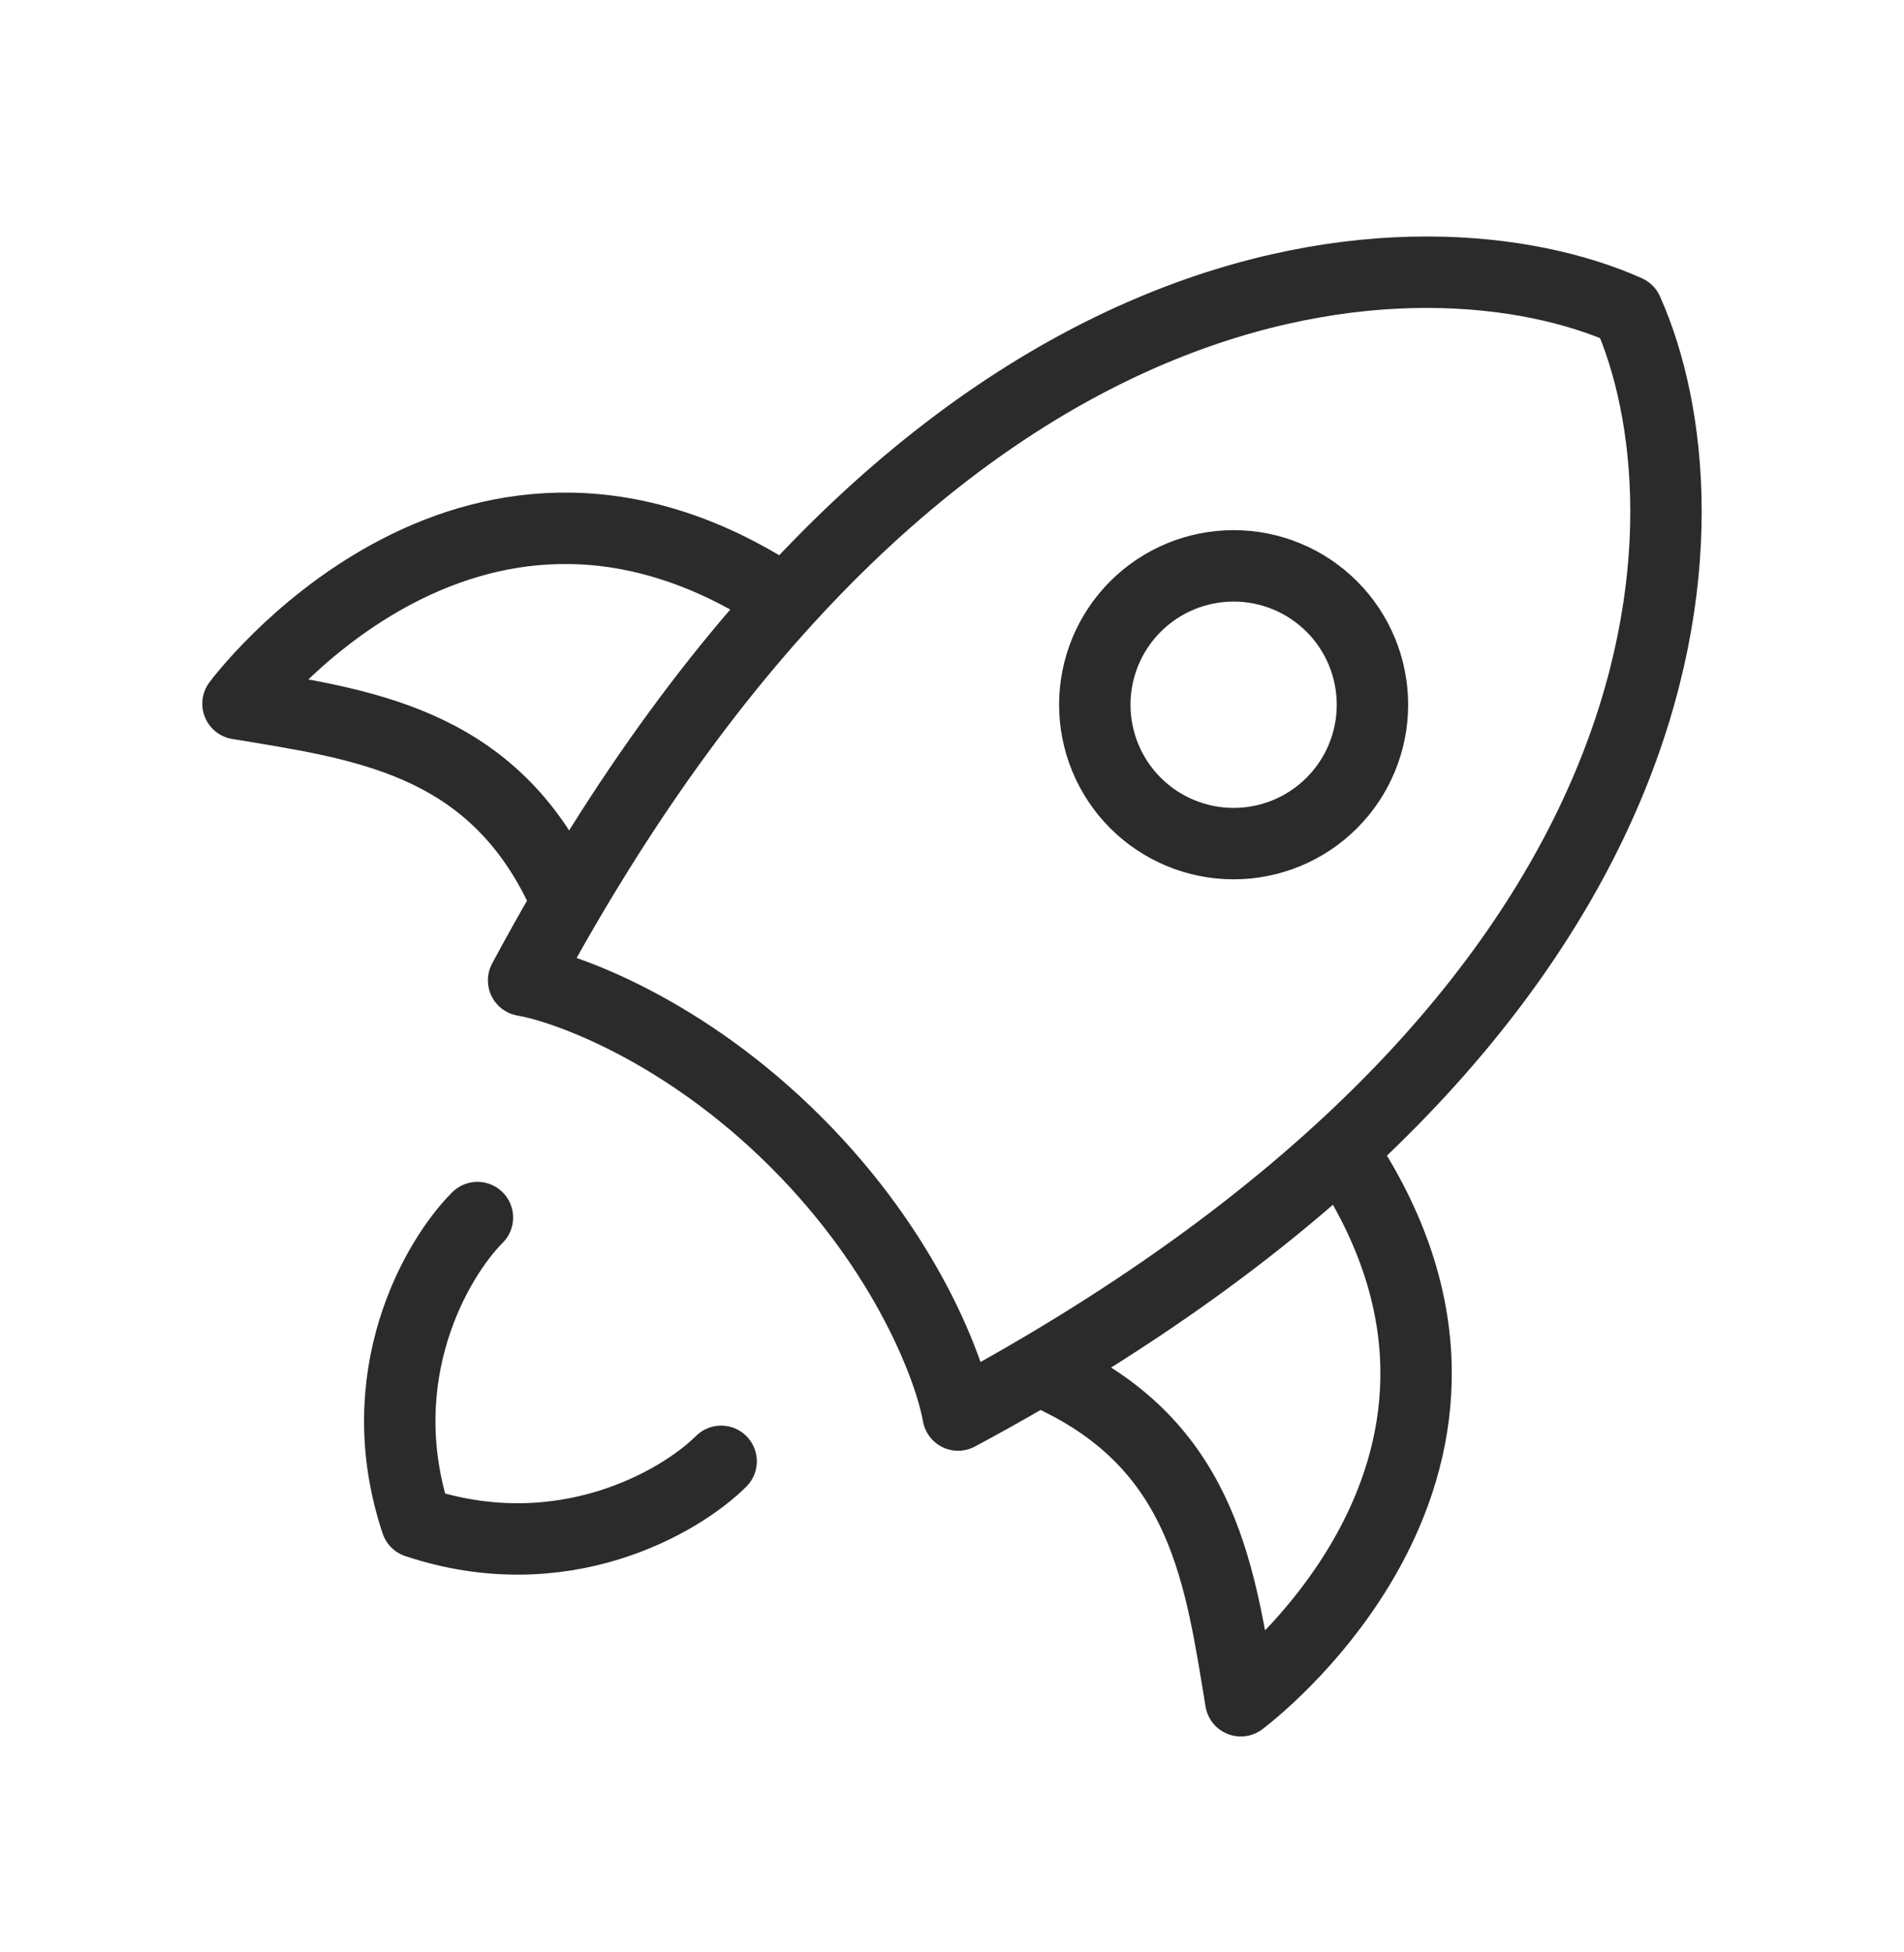
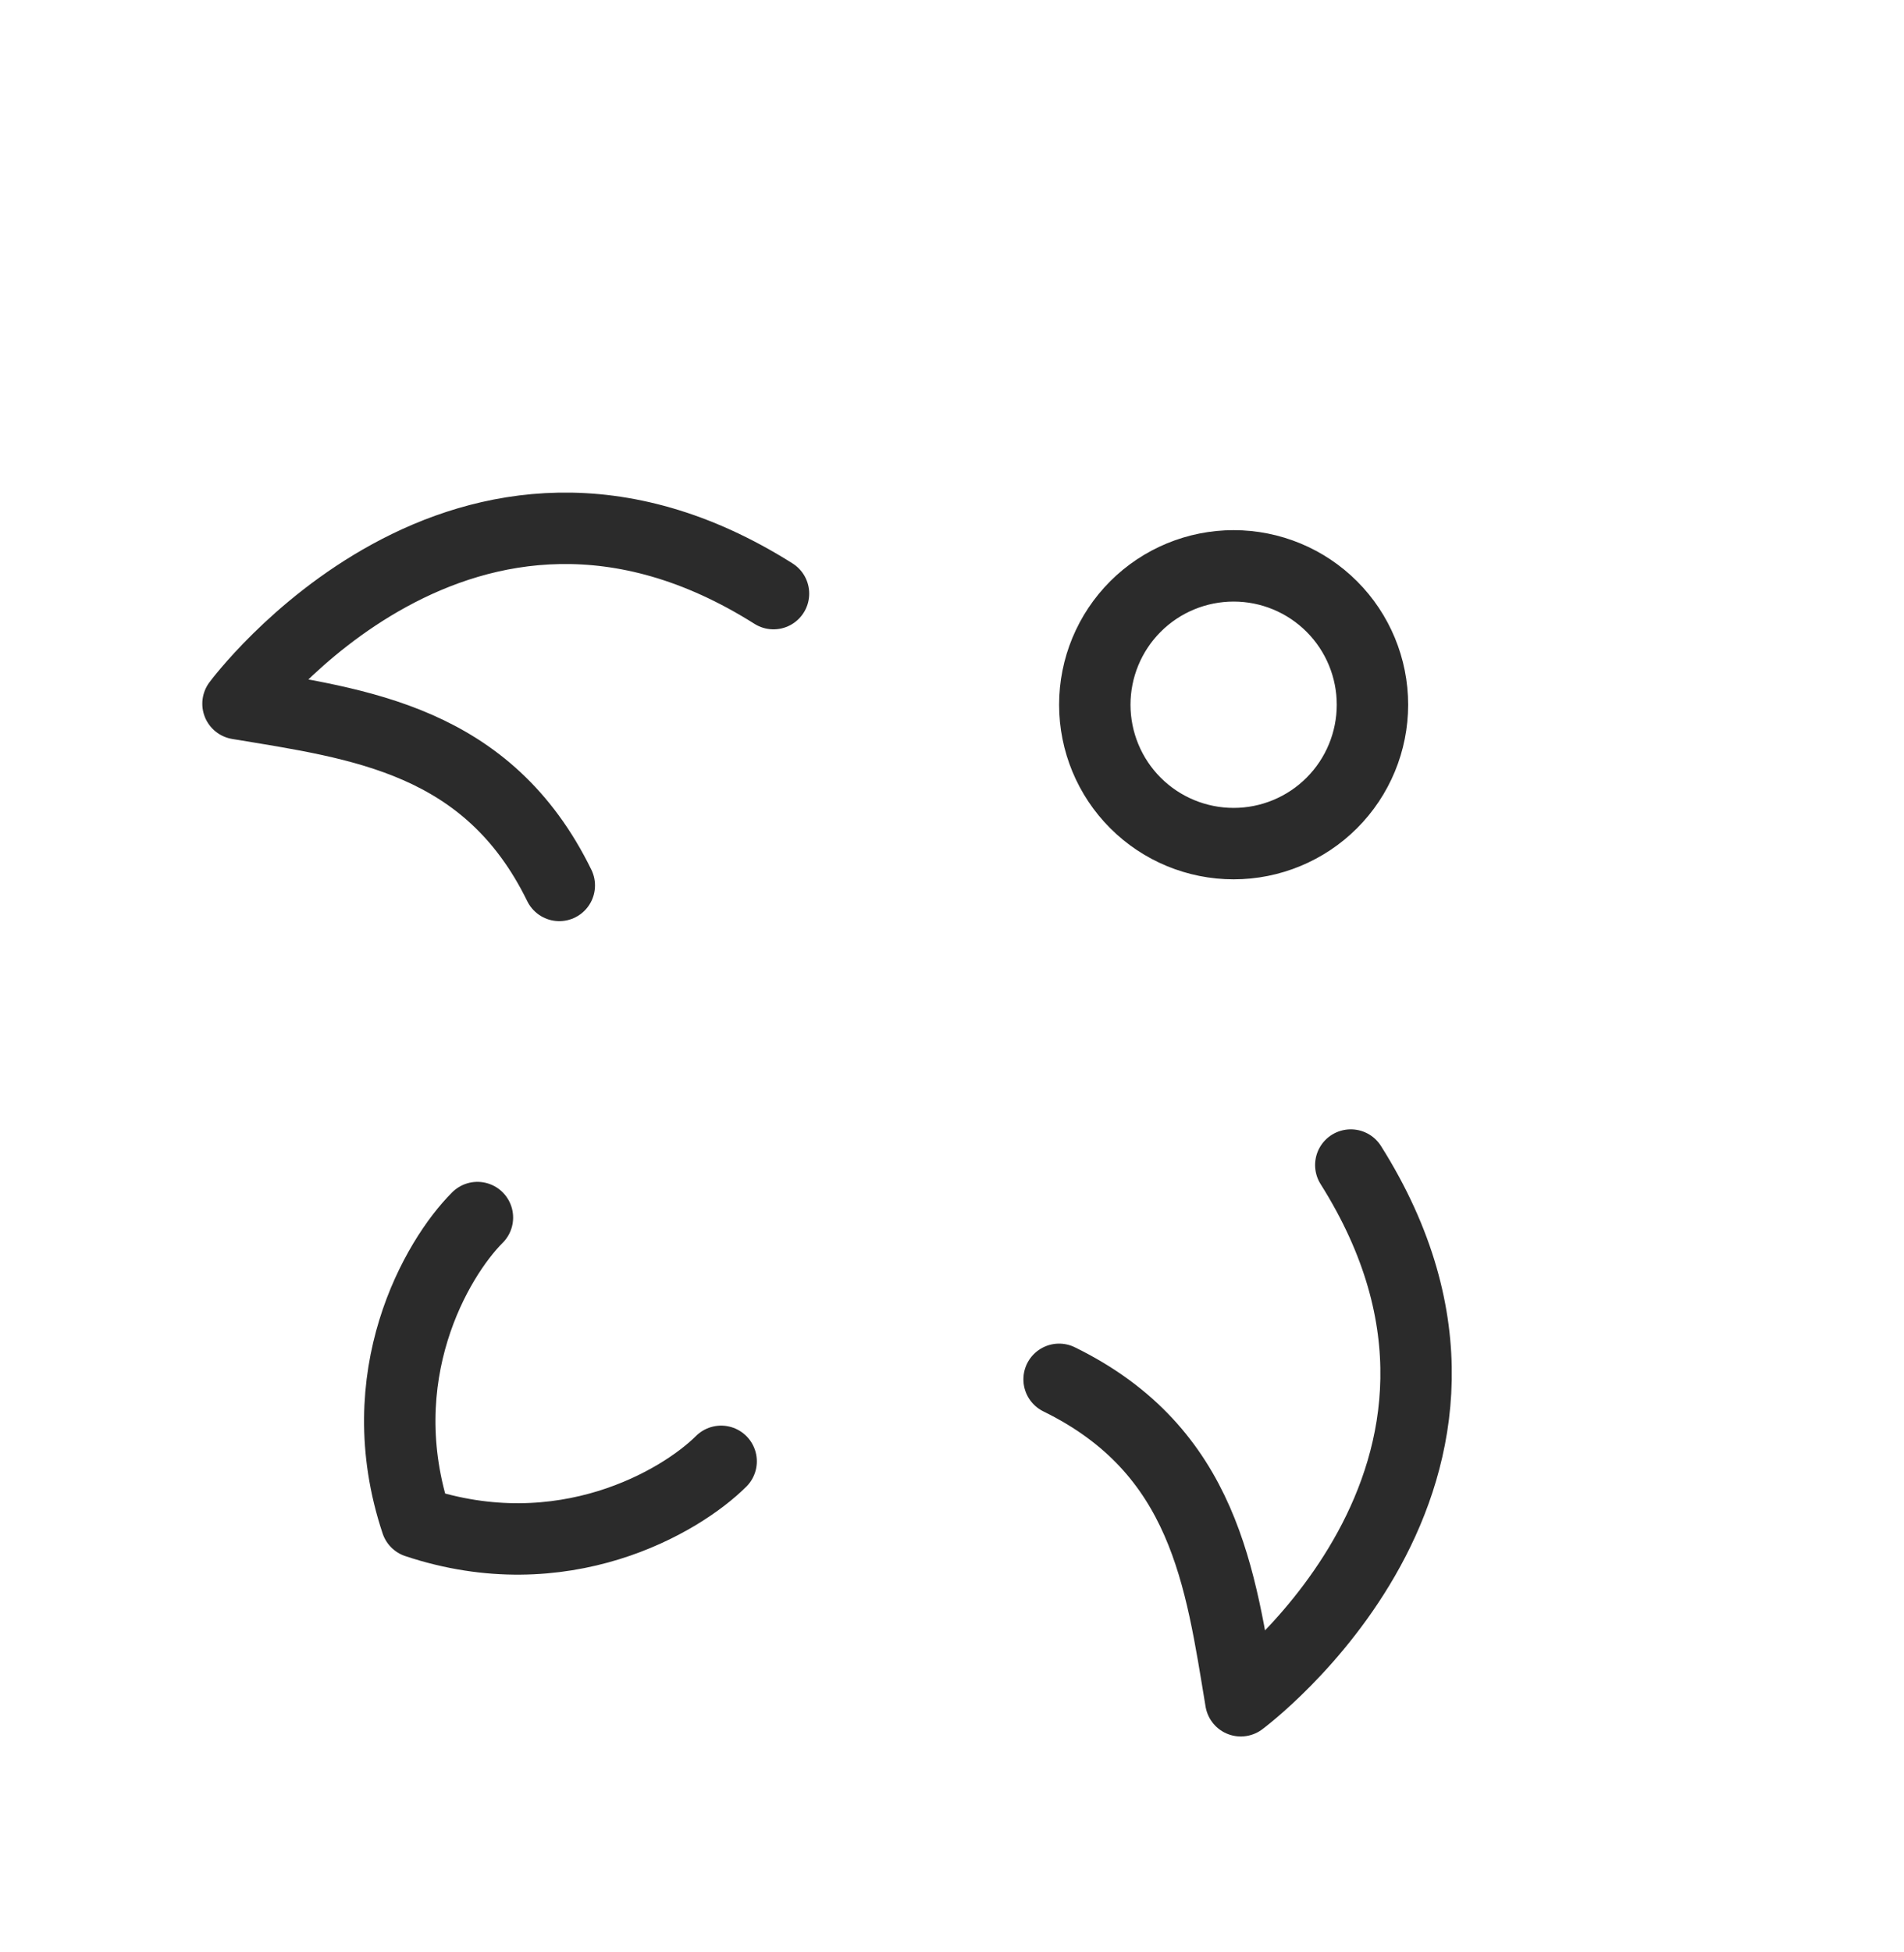
<svg xmlns="http://www.w3.org/2000/svg" width="40" height="41" viewBox="0 0 40 41" fill="none">
-   <path d="M11 20.588C19.455 4.831 29.983 4.649 34.188 6.528C36.067 10.734 35.885 21.261 20.128 29.716C19.965 28.776 19.057 26.316 16.728 23.988C14.4 21.659 11.94 20.751 11 20.588Z" stroke="#2B2B2B" stroke-width="1.5" stroke-linecap="round" stroke-linejoin="round" />
  <path d="M22.25 28.966C25.315 30.466 25.642 33.156 26.067 35.716C26.067 35.716 32.483 30.973 28.378 24.466M11.75 18.594C10.25 15.529 7.56 15.203 5 14.778C5 14.778 9.745 8.361 16.25 12.466M10.03 25.569C9.177 26.421 7.727 28.896 8.75 31.966C11.822 32.989 14.295 31.539 15.15 30.688M28.833 14.799C28.833 14.026 28.526 13.284 27.979 12.737C27.432 12.19 26.69 11.883 25.917 11.883C25.143 11.883 24.401 12.19 23.854 12.737C23.307 13.284 23 14.026 23 14.799C23 15.573 23.307 16.315 23.854 16.862C24.401 17.409 25.143 17.716 25.917 17.716C26.69 17.716 27.432 17.409 27.979 16.862C28.526 16.315 28.833 15.573 28.833 14.799Z" stroke="#2B2B2B" stroke-width="1.5" stroke-linecap="round" stroke-linejoin="round" />
</svg>